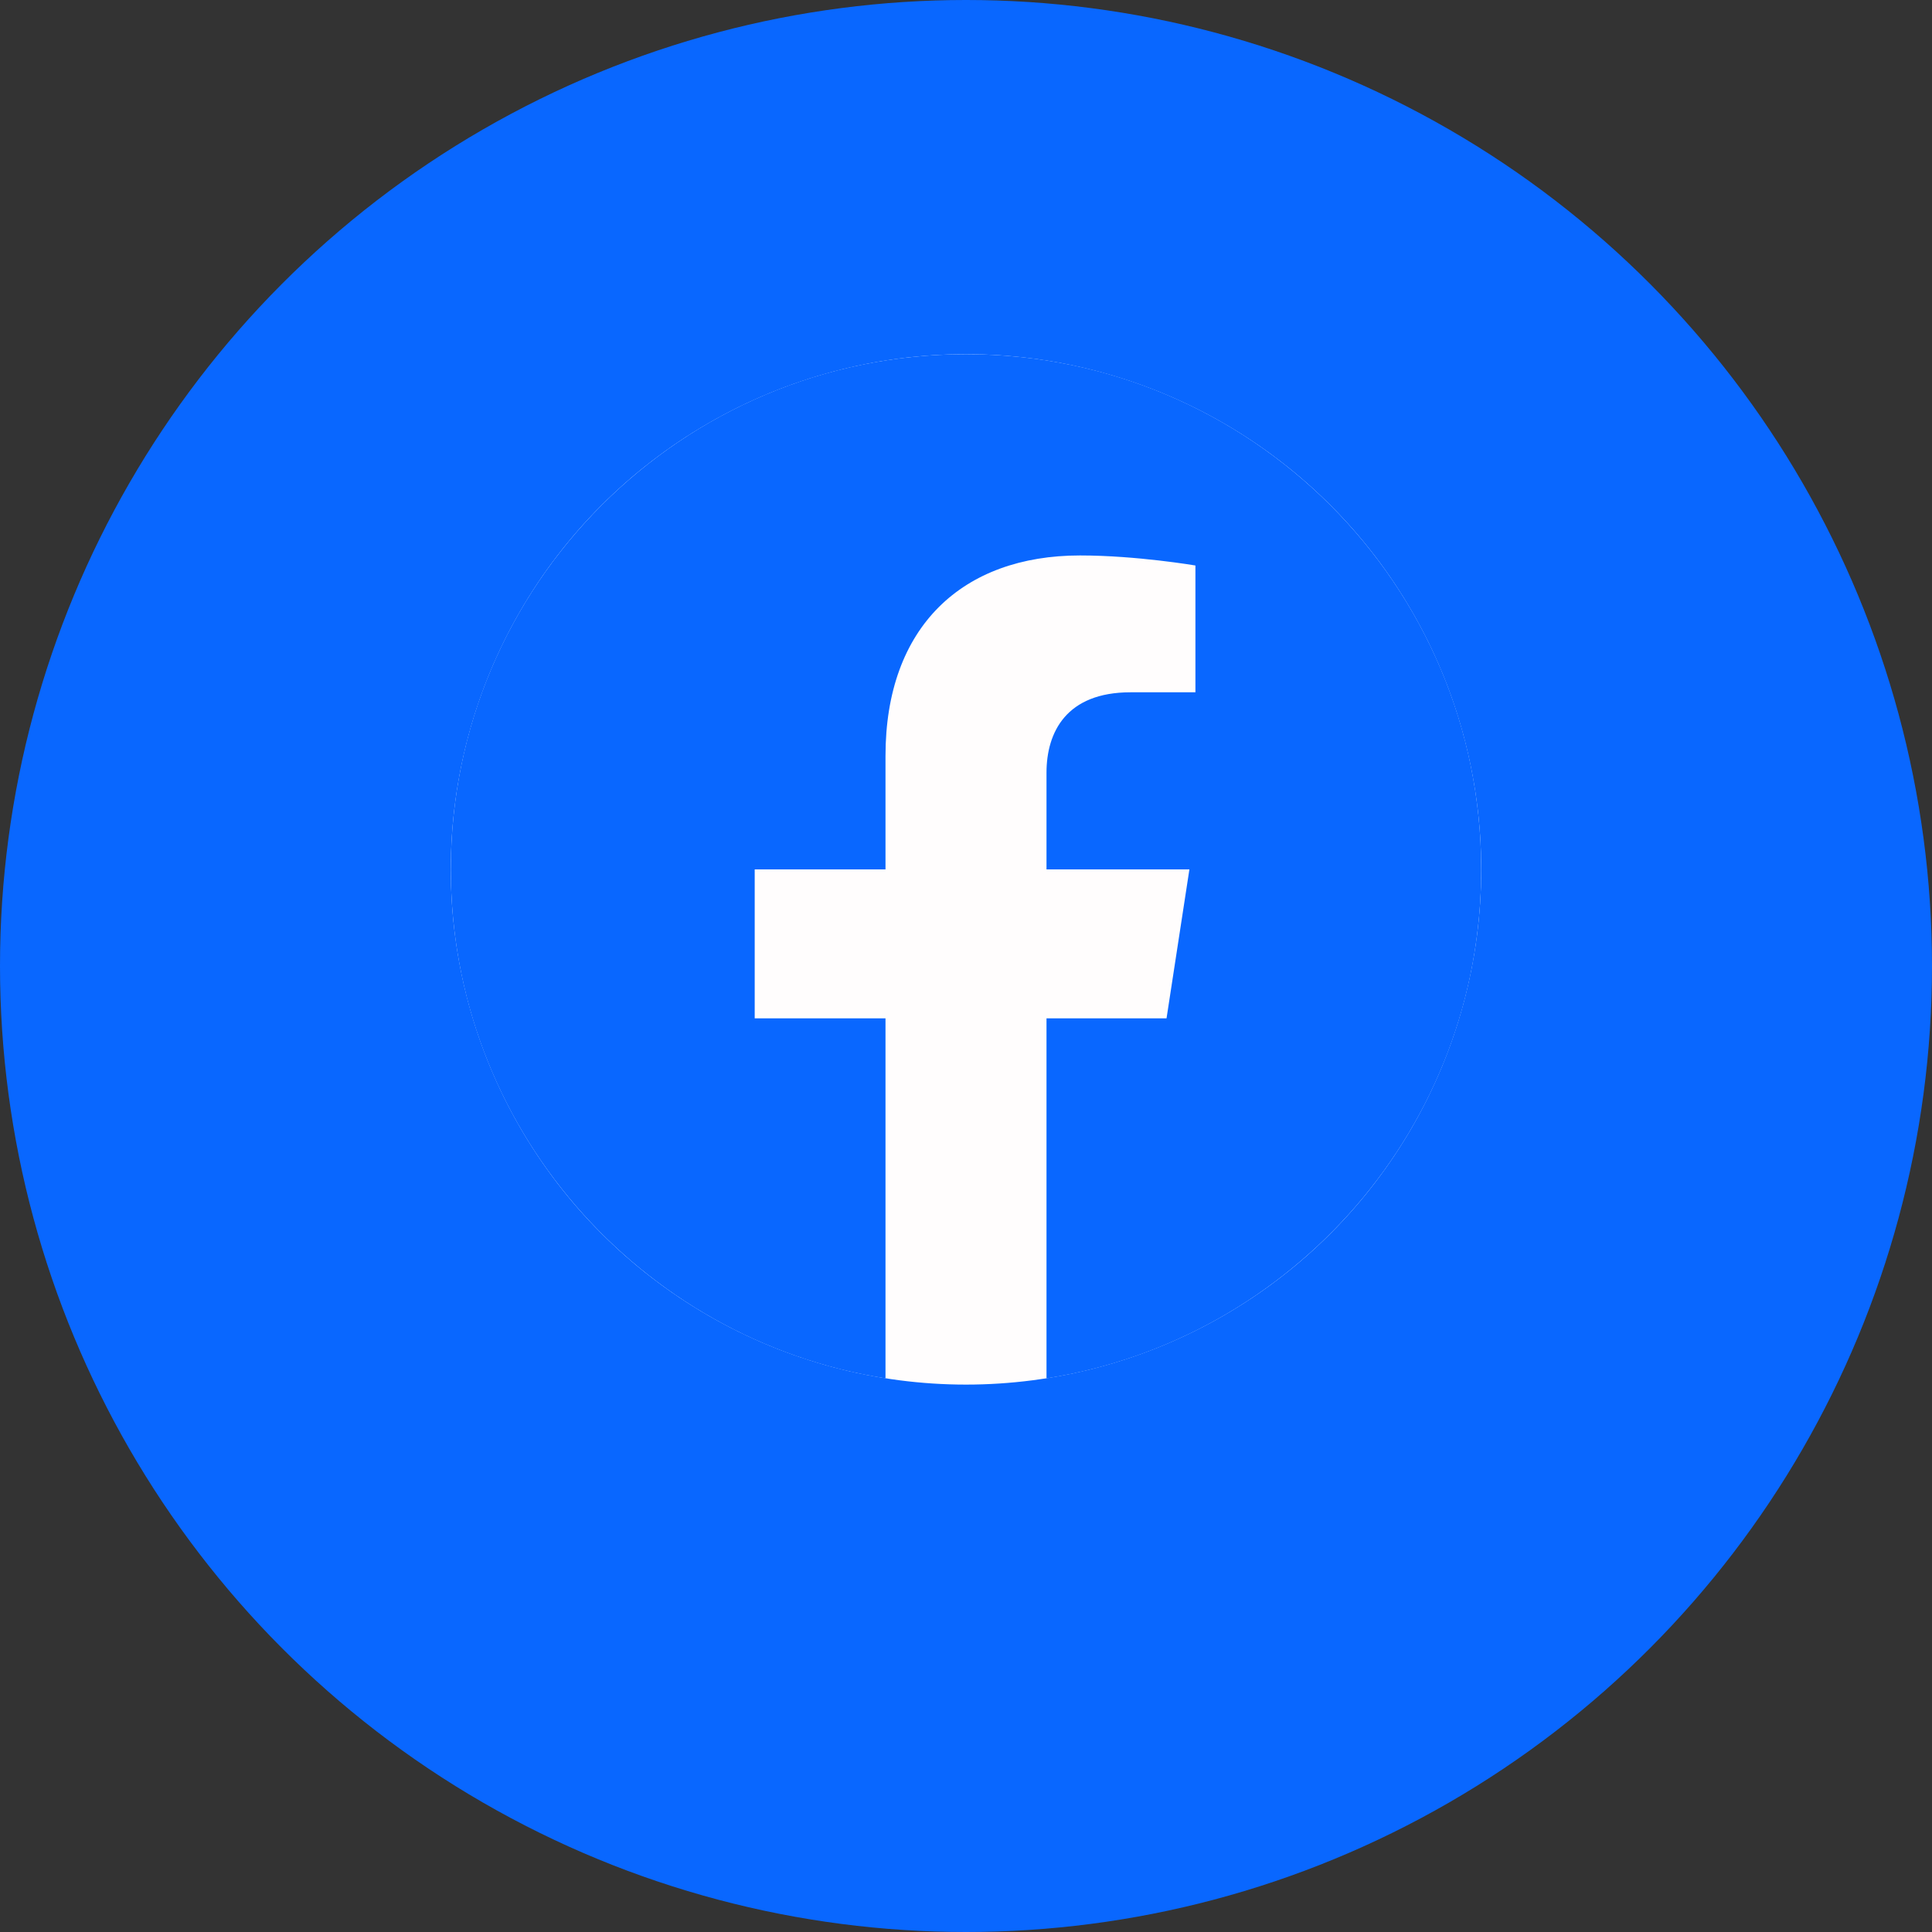
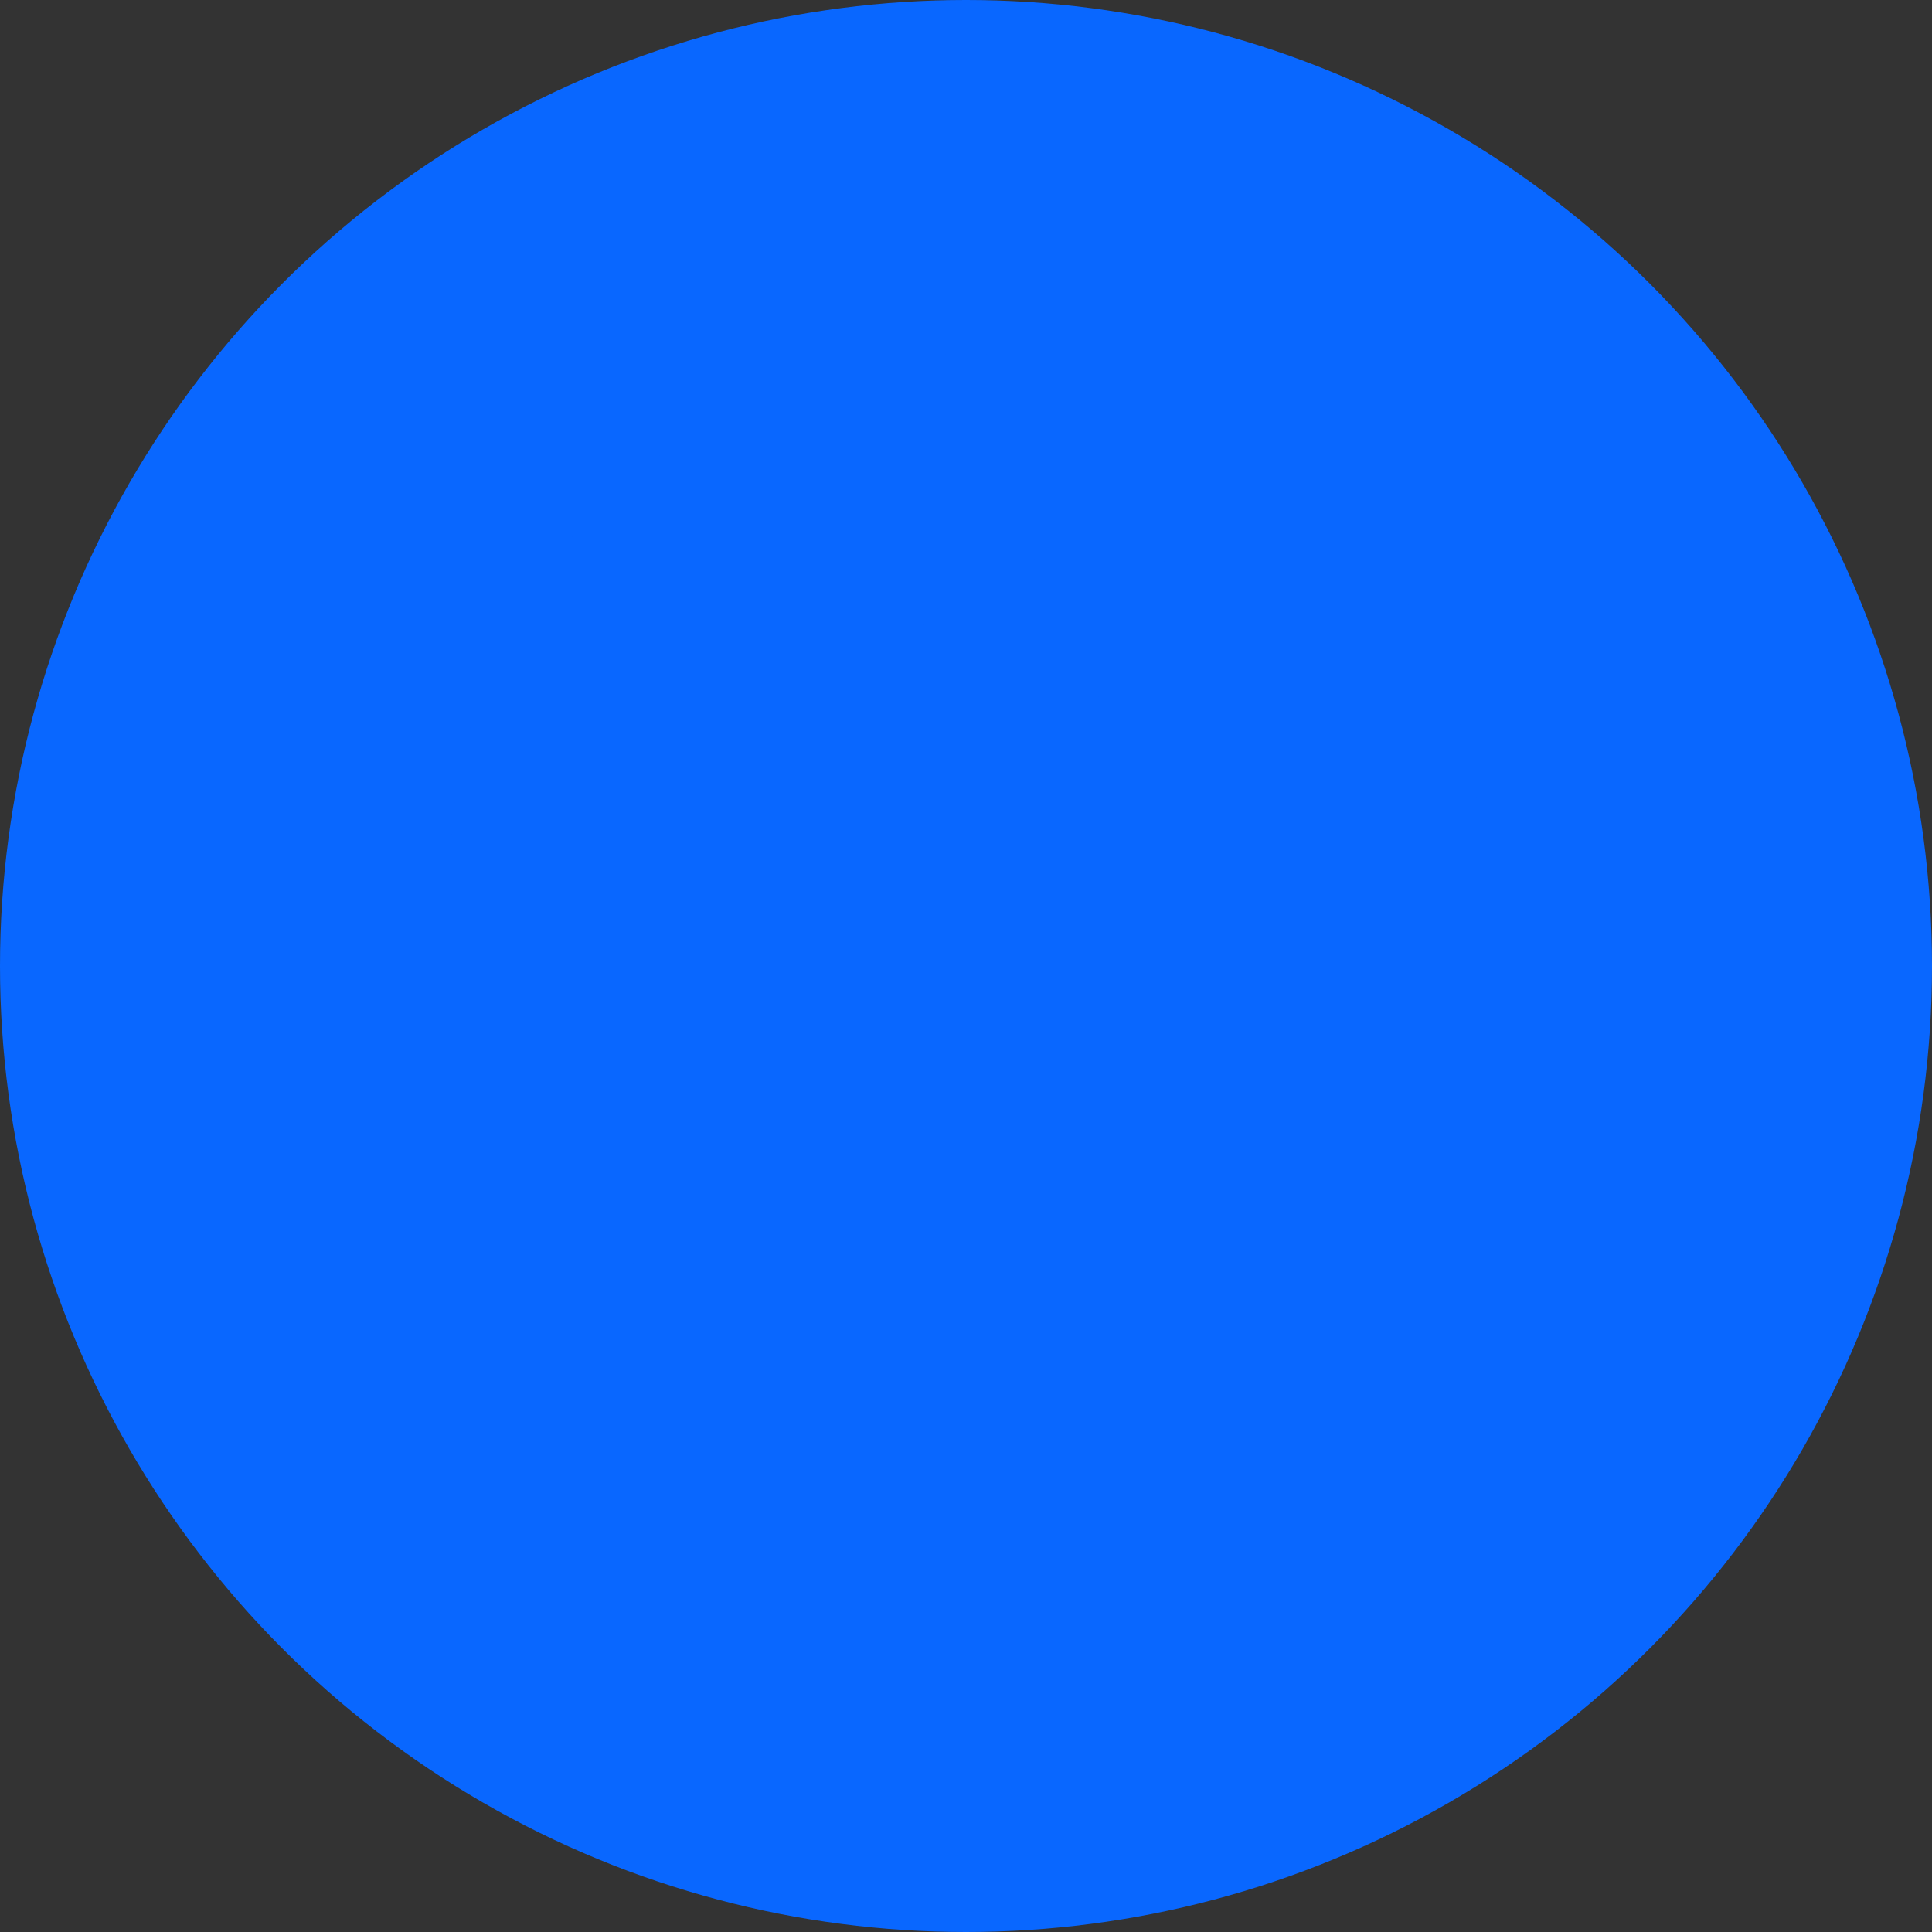
<svg xmlns="http://www.w3.org/2000/svg" width="60" height="60" viewBox="0 0 60 60" fill="none">
  <rect x="0" y="0" width="60" height="60" fill="#333333" stroke="none" />
  <circle cx="30" cy="30" r="30" fill="#0967FF" />
-   <circle cx="30" cy="27" r="16" fill="#FFFDFD" />
-   <path d="M46 27C46 18.163 38.837 11 30 11C21.163 11 14 18.163 14 27C14 34.986 19.851 41.605 27.5 42.806V31.625H23.438V27H27.5V23.475C27.5 19.465 29.889 17.25 33.543 17.25C35.294 17.25 37.125 17.562 37.125 17.562V21.5H35.108C33.12 21.5 32.5 22.733 32.5 23.999V27H36.938L36.228 31.625H32.5V42.806C40.149 41.605 46 34.986 46 27Z" fill="#0967FF" />
+   <path d="M46 27C46 18.163 38.837 11 30 11C21.163 11 14 18.163 14 27C14 34.986 19.851 41.605 27.5 42.806H23.438V27H27.5V23.475C27.5 19.465 29.889 17.25 33.543 17.25C35.294 17.25 37.125 17.562 37.125 17.562V21.5H35.108C33.12 21.5 32.5 22.733 32.5 23.999V27H36.938L36.228 31.625H32.5V42.806C40.149 41.605 46 34.986 46 27Z" fill="#0967FF" />
</svg>